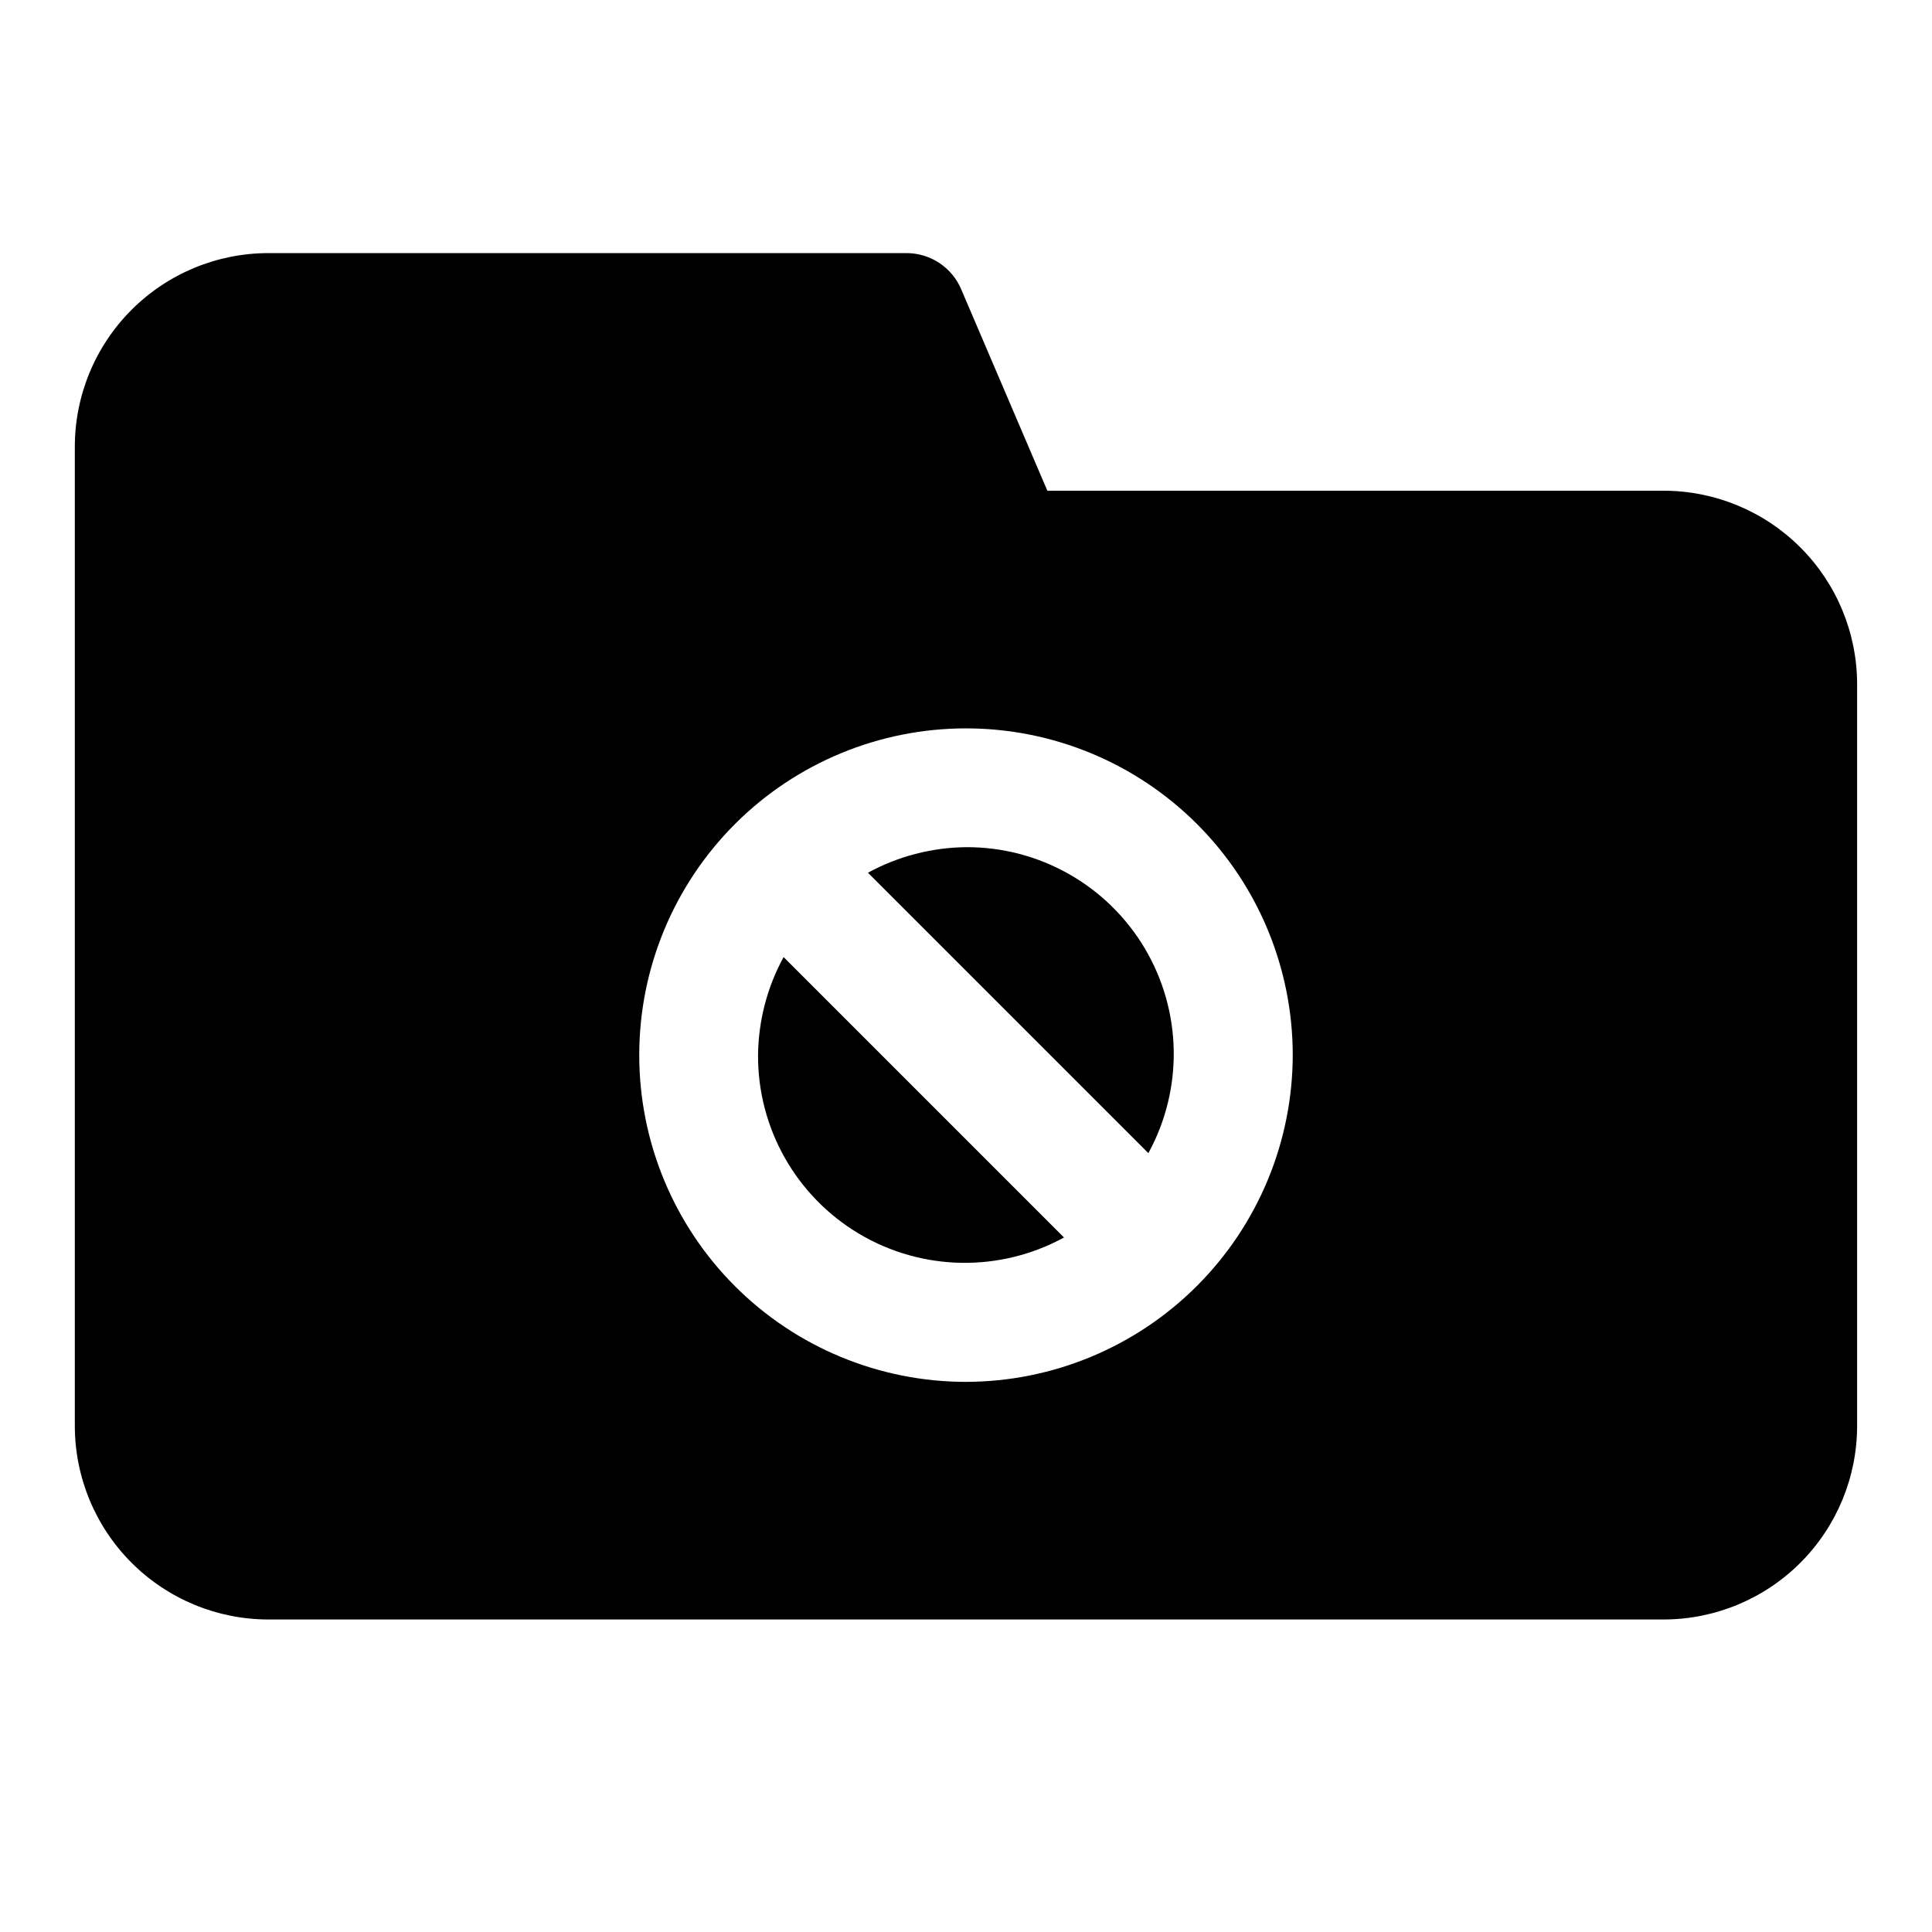
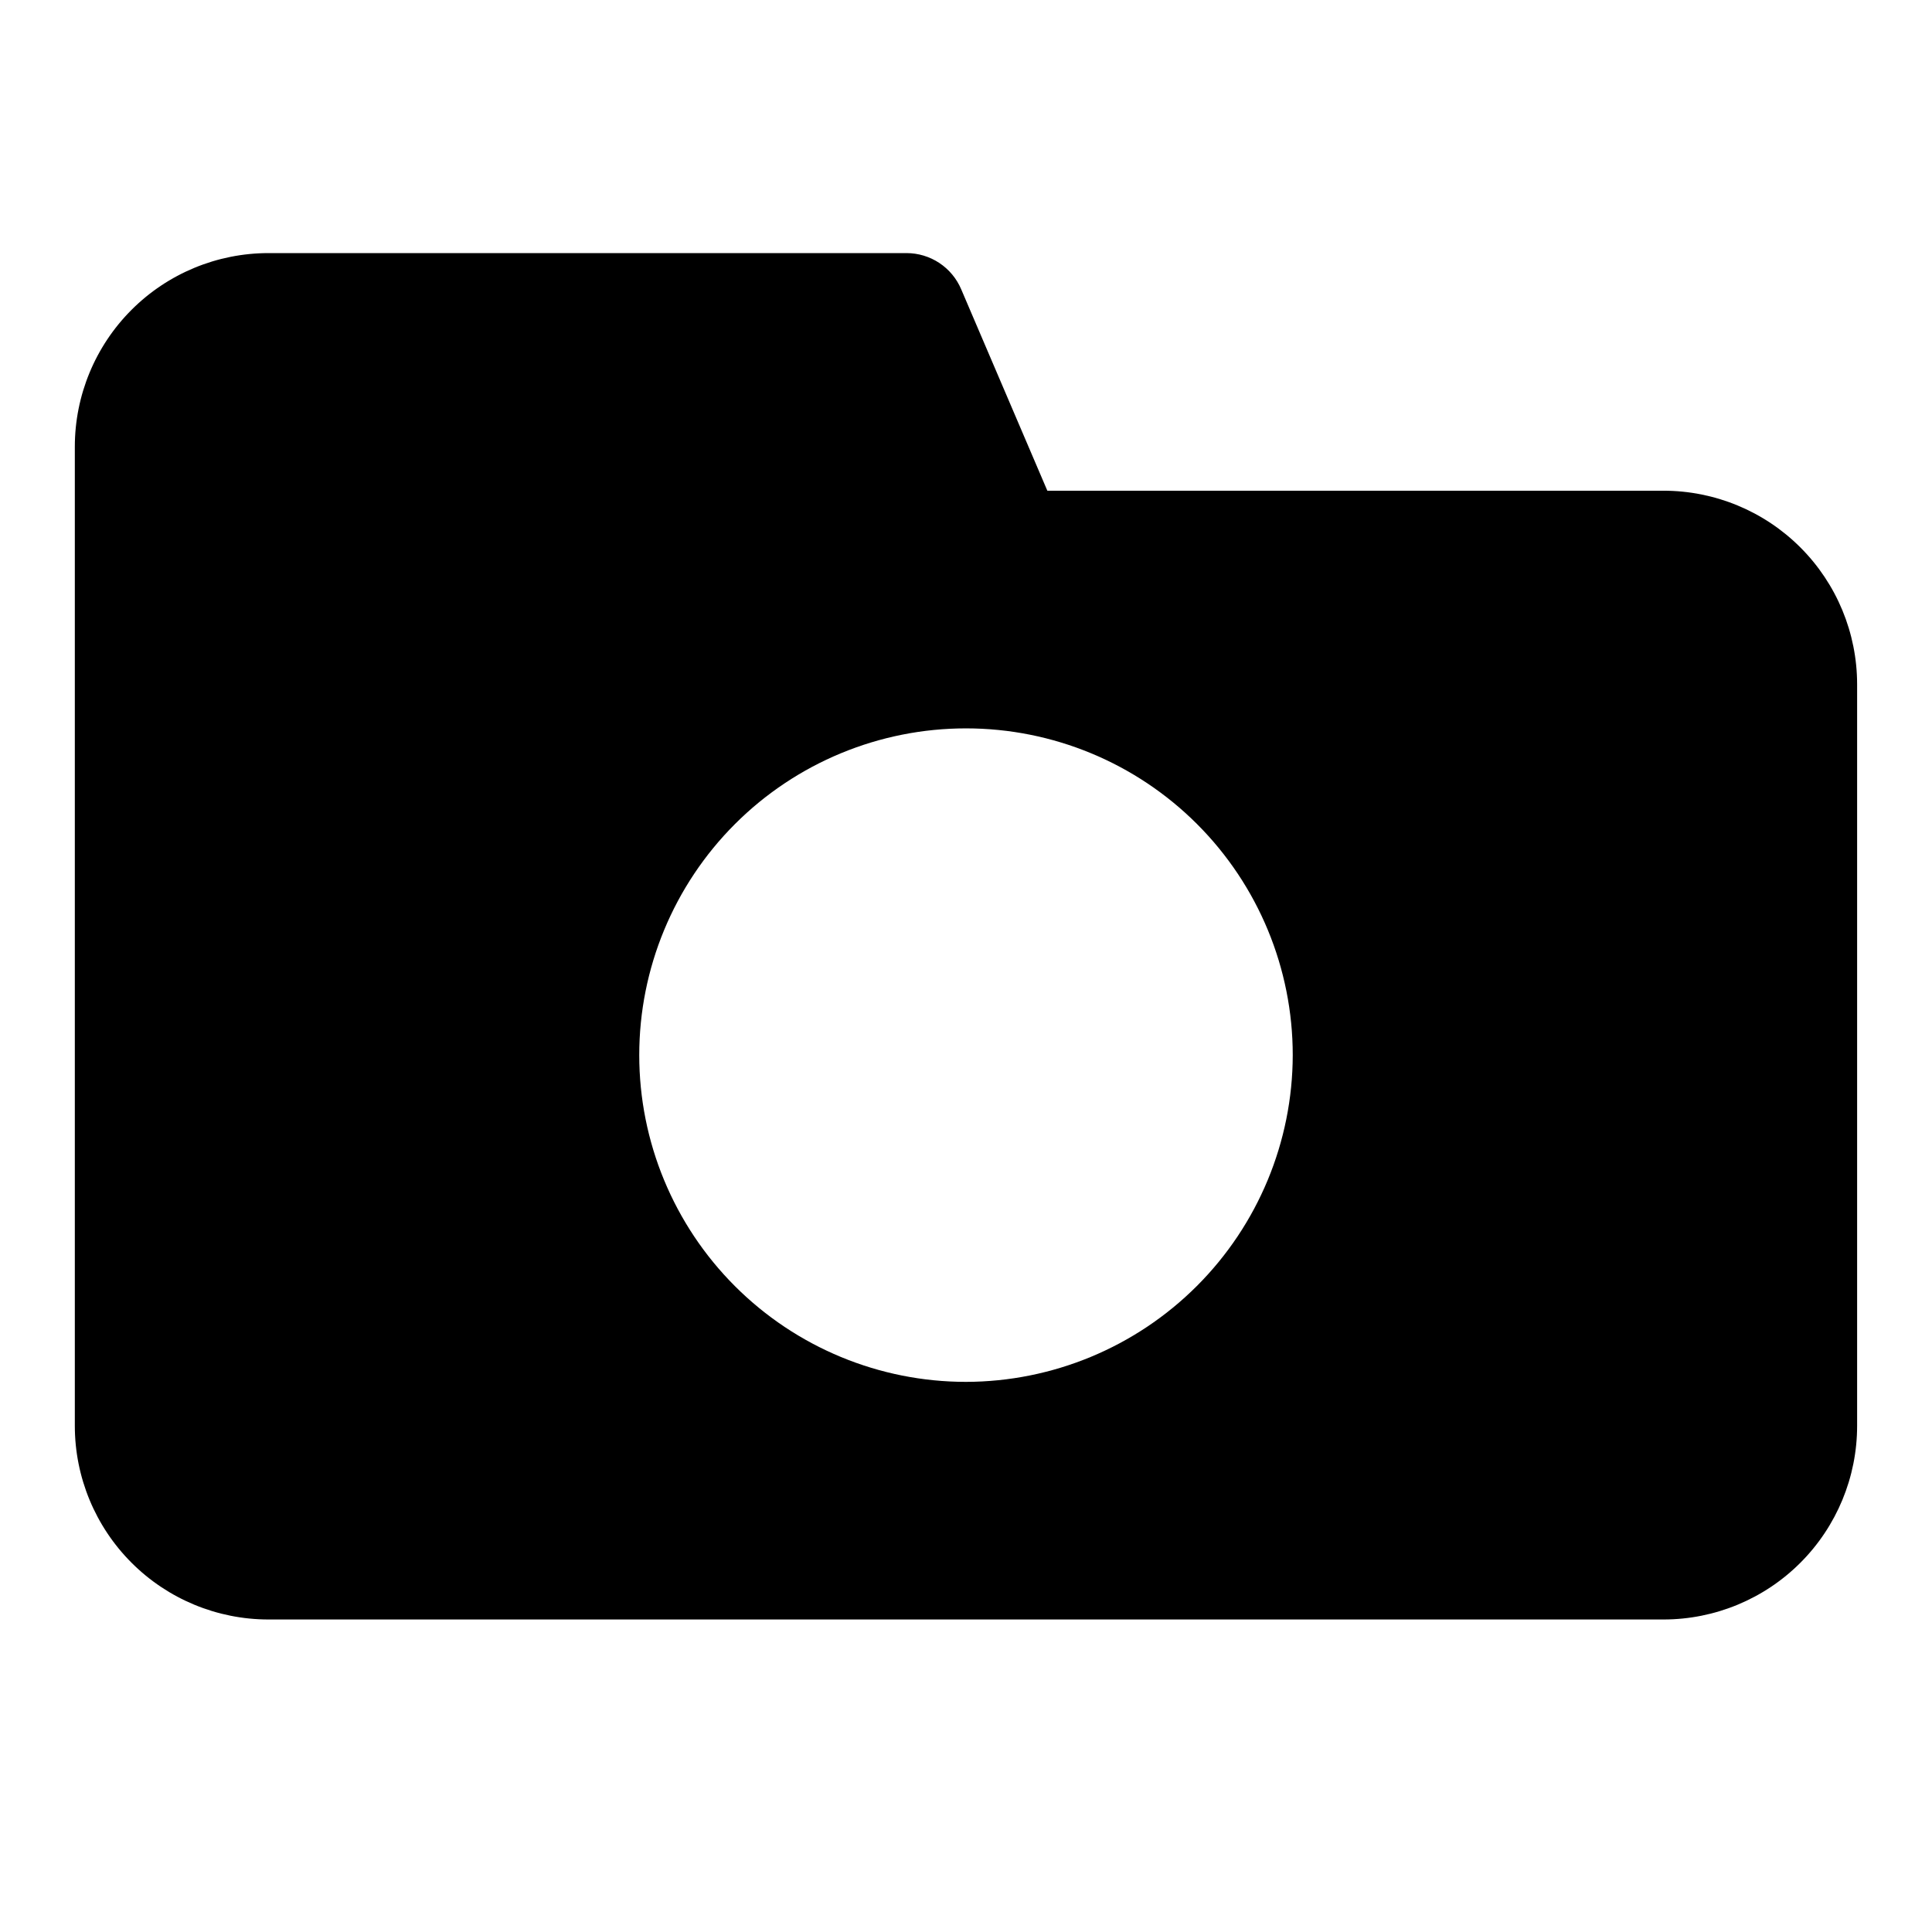
<svg xmlns="http://www.w3.org/2000/svg" fill="#000000" width="800px" height="800px" version="1.1" viewBox="144 144 512 512">
  <g>
-     <path d="m344.89 423.61c-0.094 19.398 10.074 37.398 26.734 47.328 16.66 9.934 37.332 10.316 54.348 1.008l-74.312-74.312c-4.352 7.973-6.676 16.895-6.769 25.977z" />
-     <path d="m400 368.51c-9.086 0.094-18.004 2.418-25.98 6.769l74.312 74.312c9.309-17.02 8.926-37.688-1.004-54.348-9.934-16.66-27.934-26.828-47.328-26.734z" />
    <path d="m584.83 274.05h-163.27l-22.828-53.375c-1.203-2.844-3.219-5.273-5.797-6.981-2.574-1.707-5.598-2.617-8.688-2.621h-169.09c-13.613 0-26.668 5.406-36.293 15.031s-15.035 22.68-15.035 36.293v259.46c0 13.609 5.41 26.664 15.035 36.289 9.625 9.629 22.68 15.035 36.293 15.035h369.67c13.613 0 26.668-5.406 36.293-15.035 9.625-9.625 15.035-22.68 15.035-36.289v-196.49c0-13.613-5.41-26.668-15.035-36.293s-22.68-15.031-36.293-15.031zm-184.83 236.16c-22.969 0-44.992-9.125-61.23-25.363s-25.363-38.262-25.363-61.23c0-22.965 9.125-44.988 25.363-61.23 16.238-16.238 38.262-25.359 61.23-25.359 22.965 0 44.988 9.121 61.227 25.359 16.242 16.242 25.363 38.266 25.363 61.23-0.039 22.953-9.176 44.957-25.406 61.184-16.23 16.23-38.23 25.367-61.184 25.41z" />
  </g>
</svg>